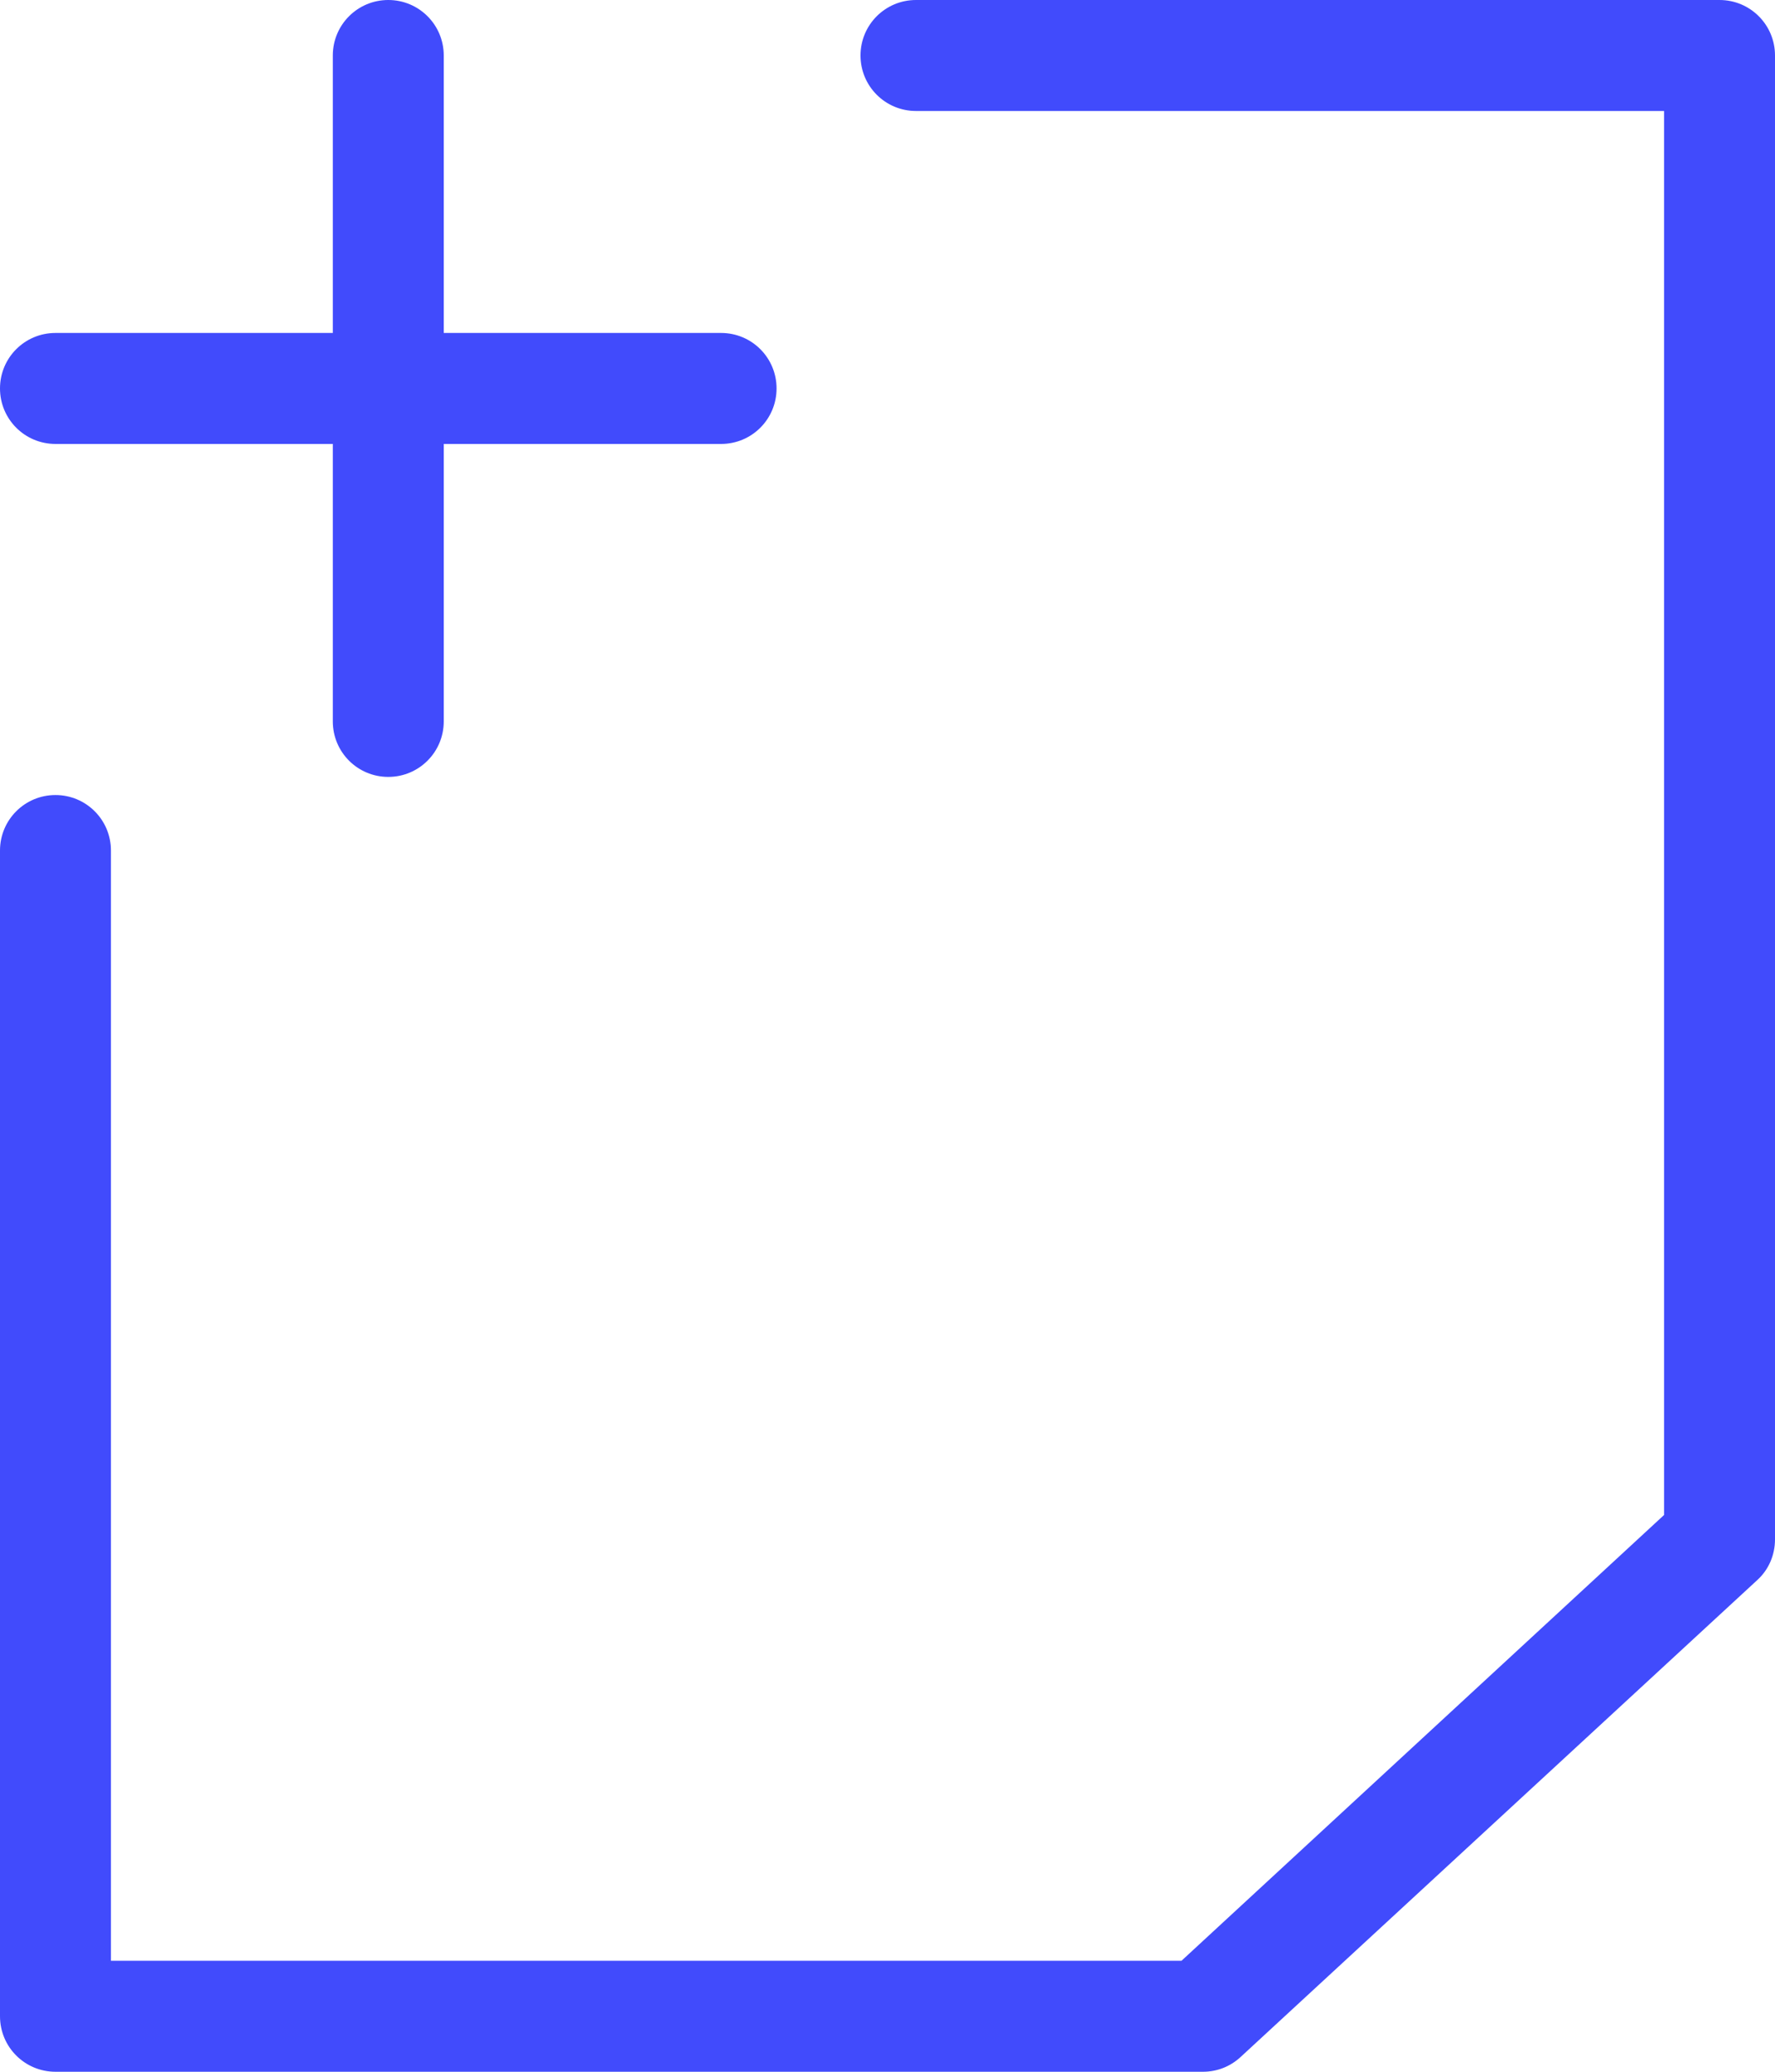
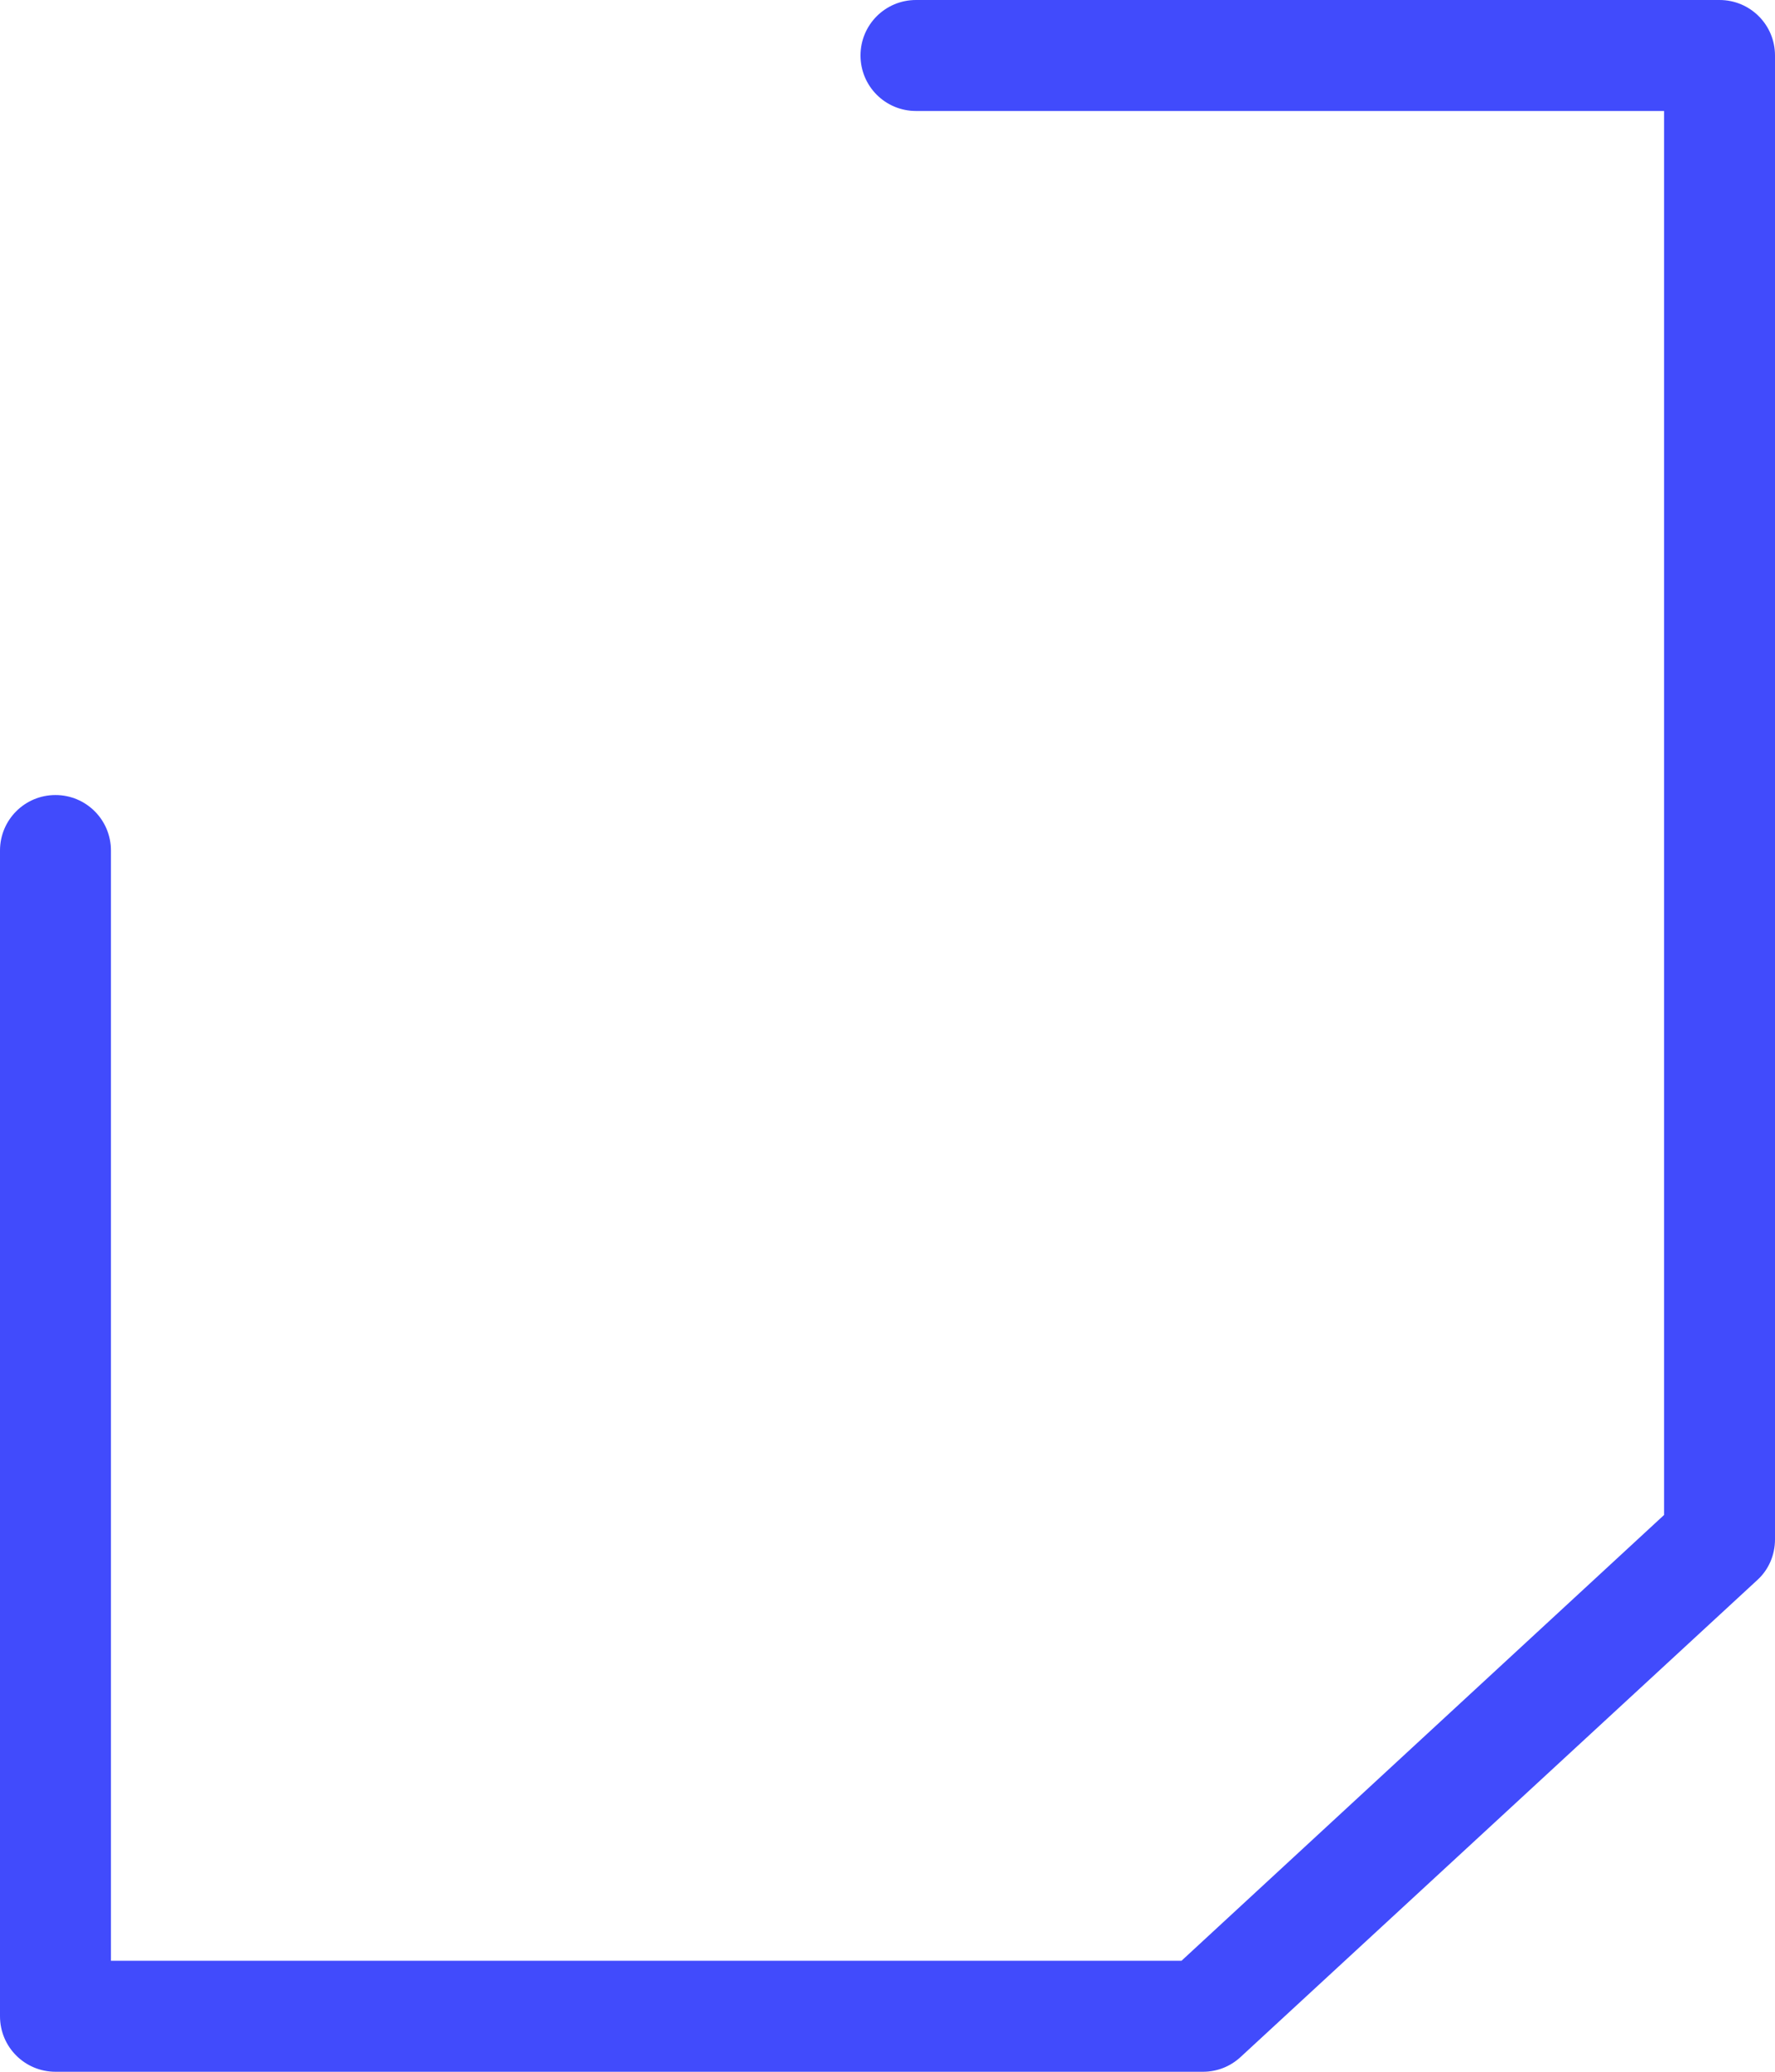
<svg xmlns="http://www.w3.org/2000/svg" width="48" height="56" viewBox="0 0 48 56" fill="none">
-   <path d="M1.5 12H9V19.5C9 20.33 9.67 21 10.5 21C11.33 21 12 20.33 12 19.5V12H19.5C20.33 12 21 11.33 21 10.5C21 9.67 20.33 9 19.5 9H12V1.5C12 0.67 11.33 0 10.5 0C9.67 0 9 0.67 9 1.5V9H1.5C0.67 9 0 9.67 0 10.5C0 11.33 0.67 12 1.5 12Z" fill="#414BFC" />
  <path d="M46.5 0H24.77C23.94 0 23.27 0.67 23.27 1.5C23.27 2.33 23.94 3 24.77 3H45V40.95L31.95 53H3V22.99C3 22.16 2.33 21.49 1.5 21.49C0.67 21.49 0 22.16 0 22.99V54.5C0 55.33 0.67 56 1.5 56H32.53C32.91 56 33.27 55.86 33.55 55.6L47.52 42.71C47.83 42.43 48 42.03 48 41.61V1.5C48 0.67 47.33 0 46.5 0Z" fill="#414BFC" />
</svg>